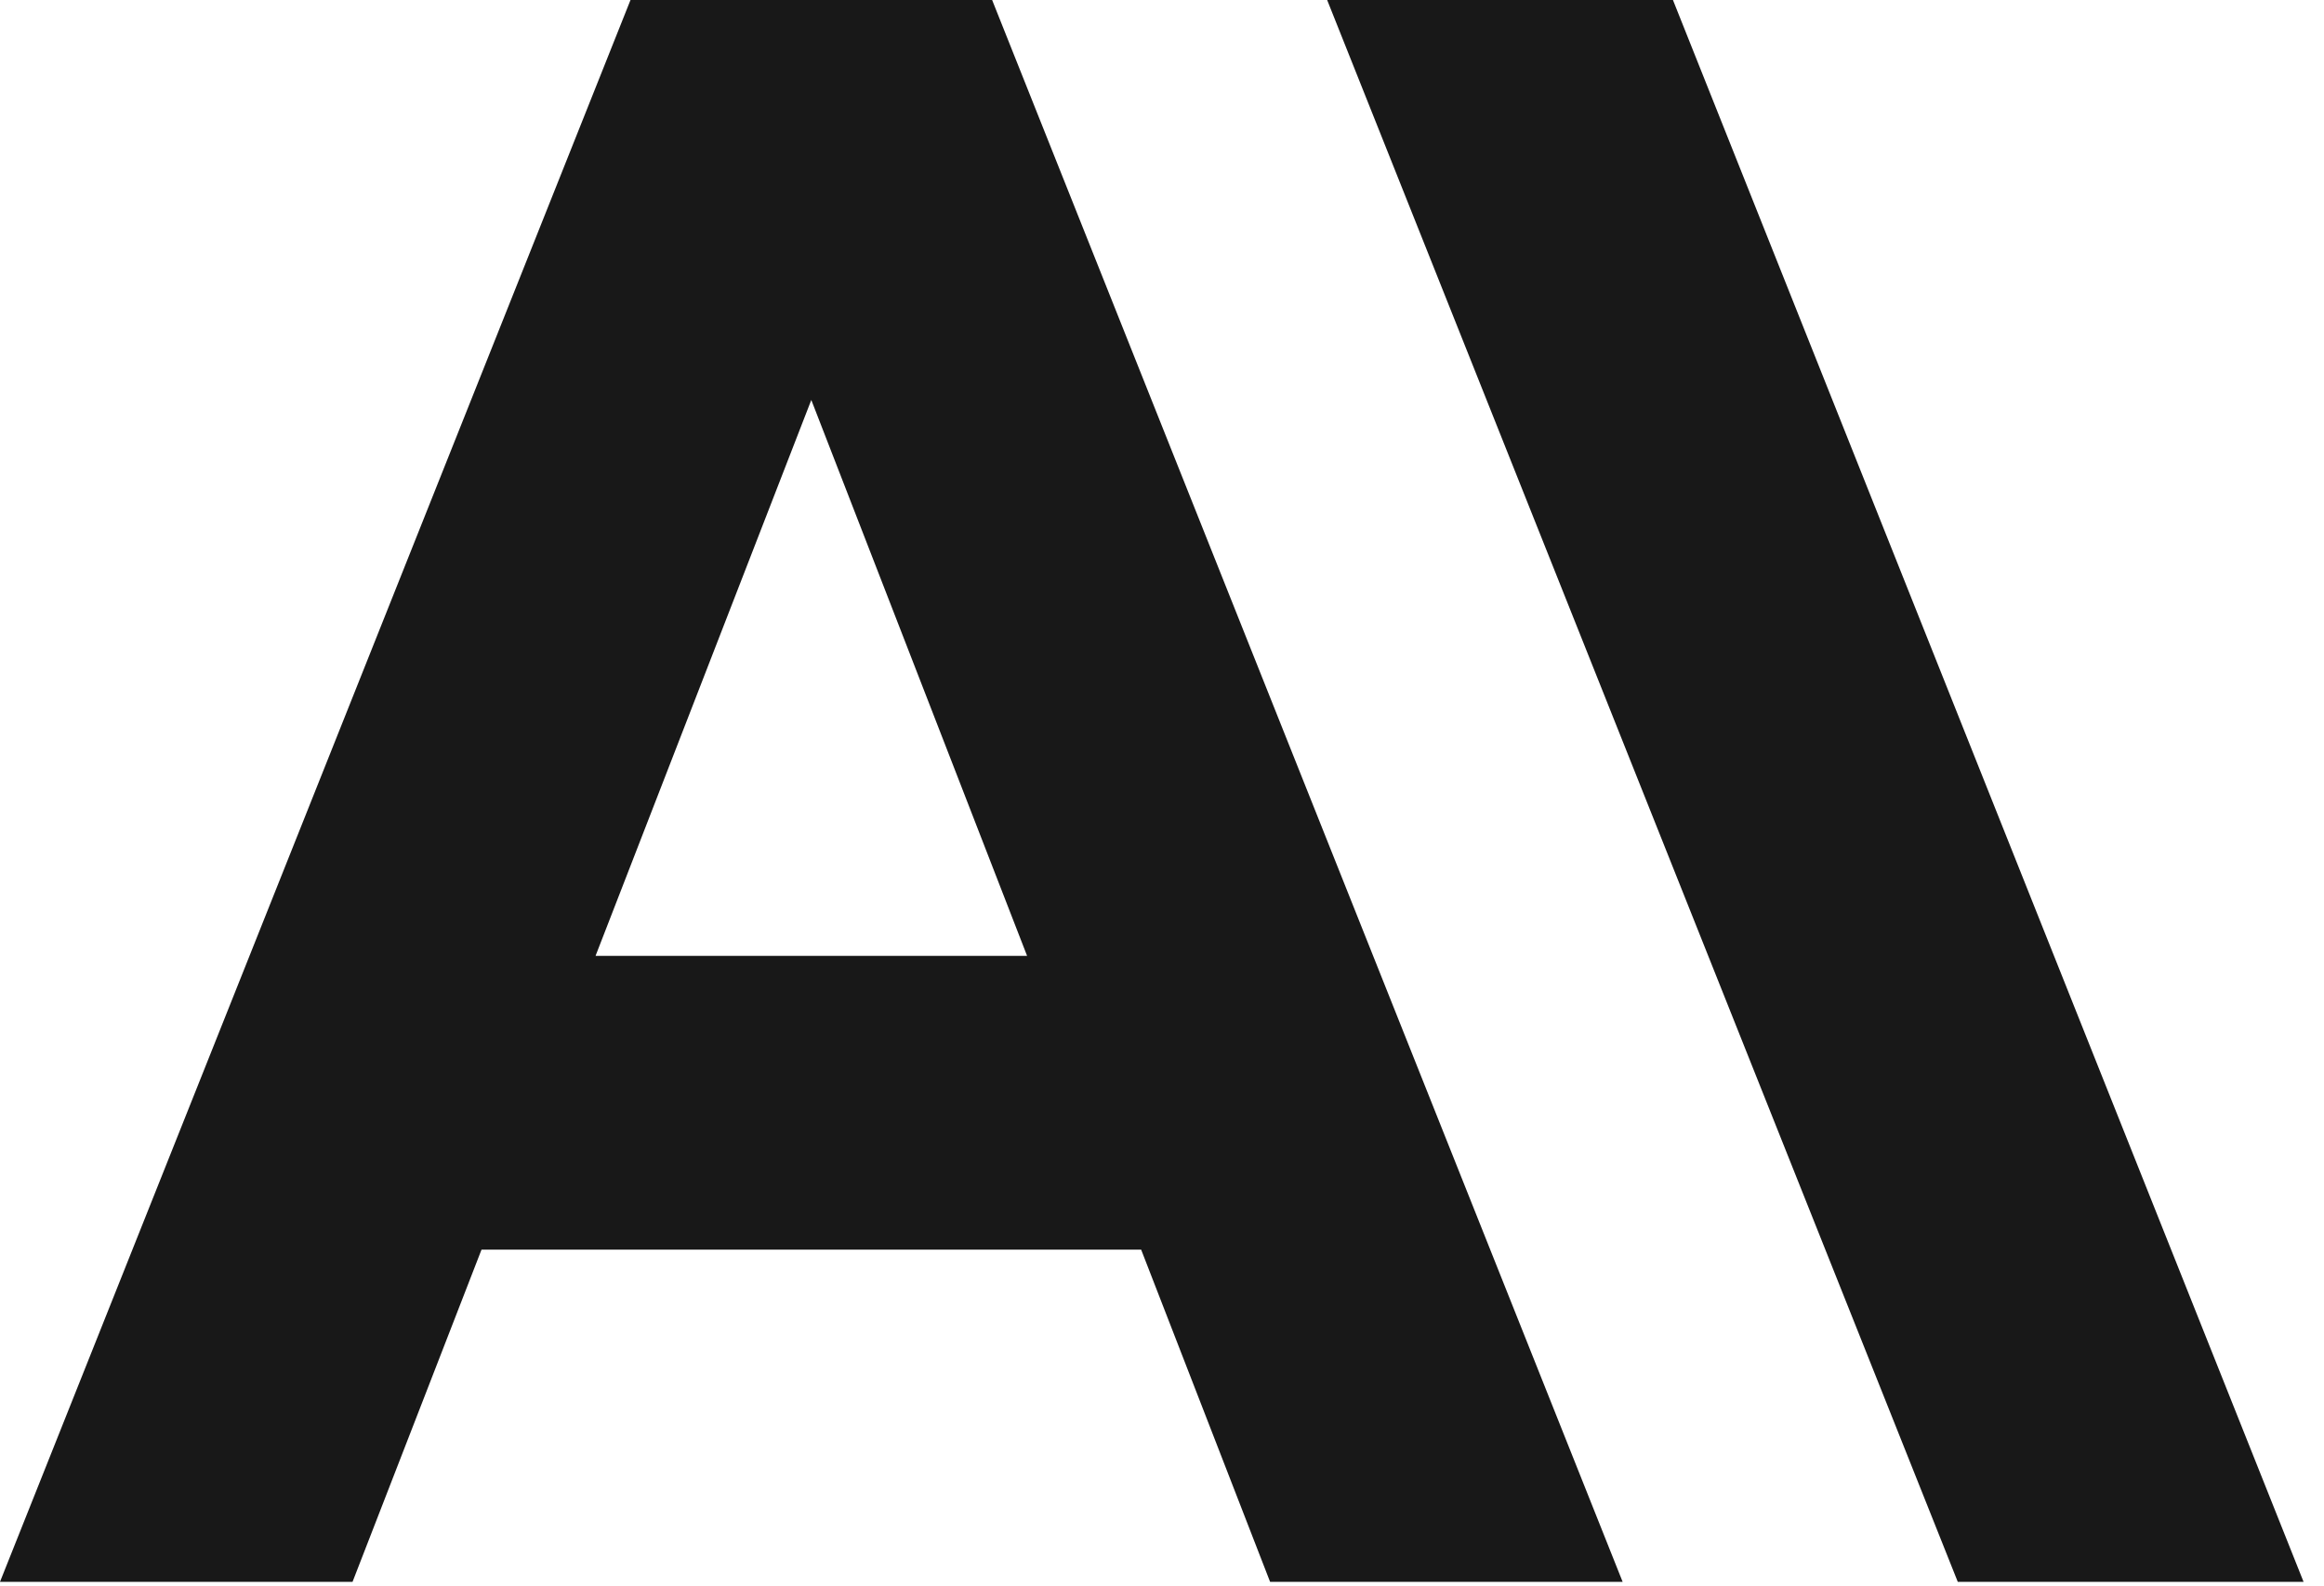
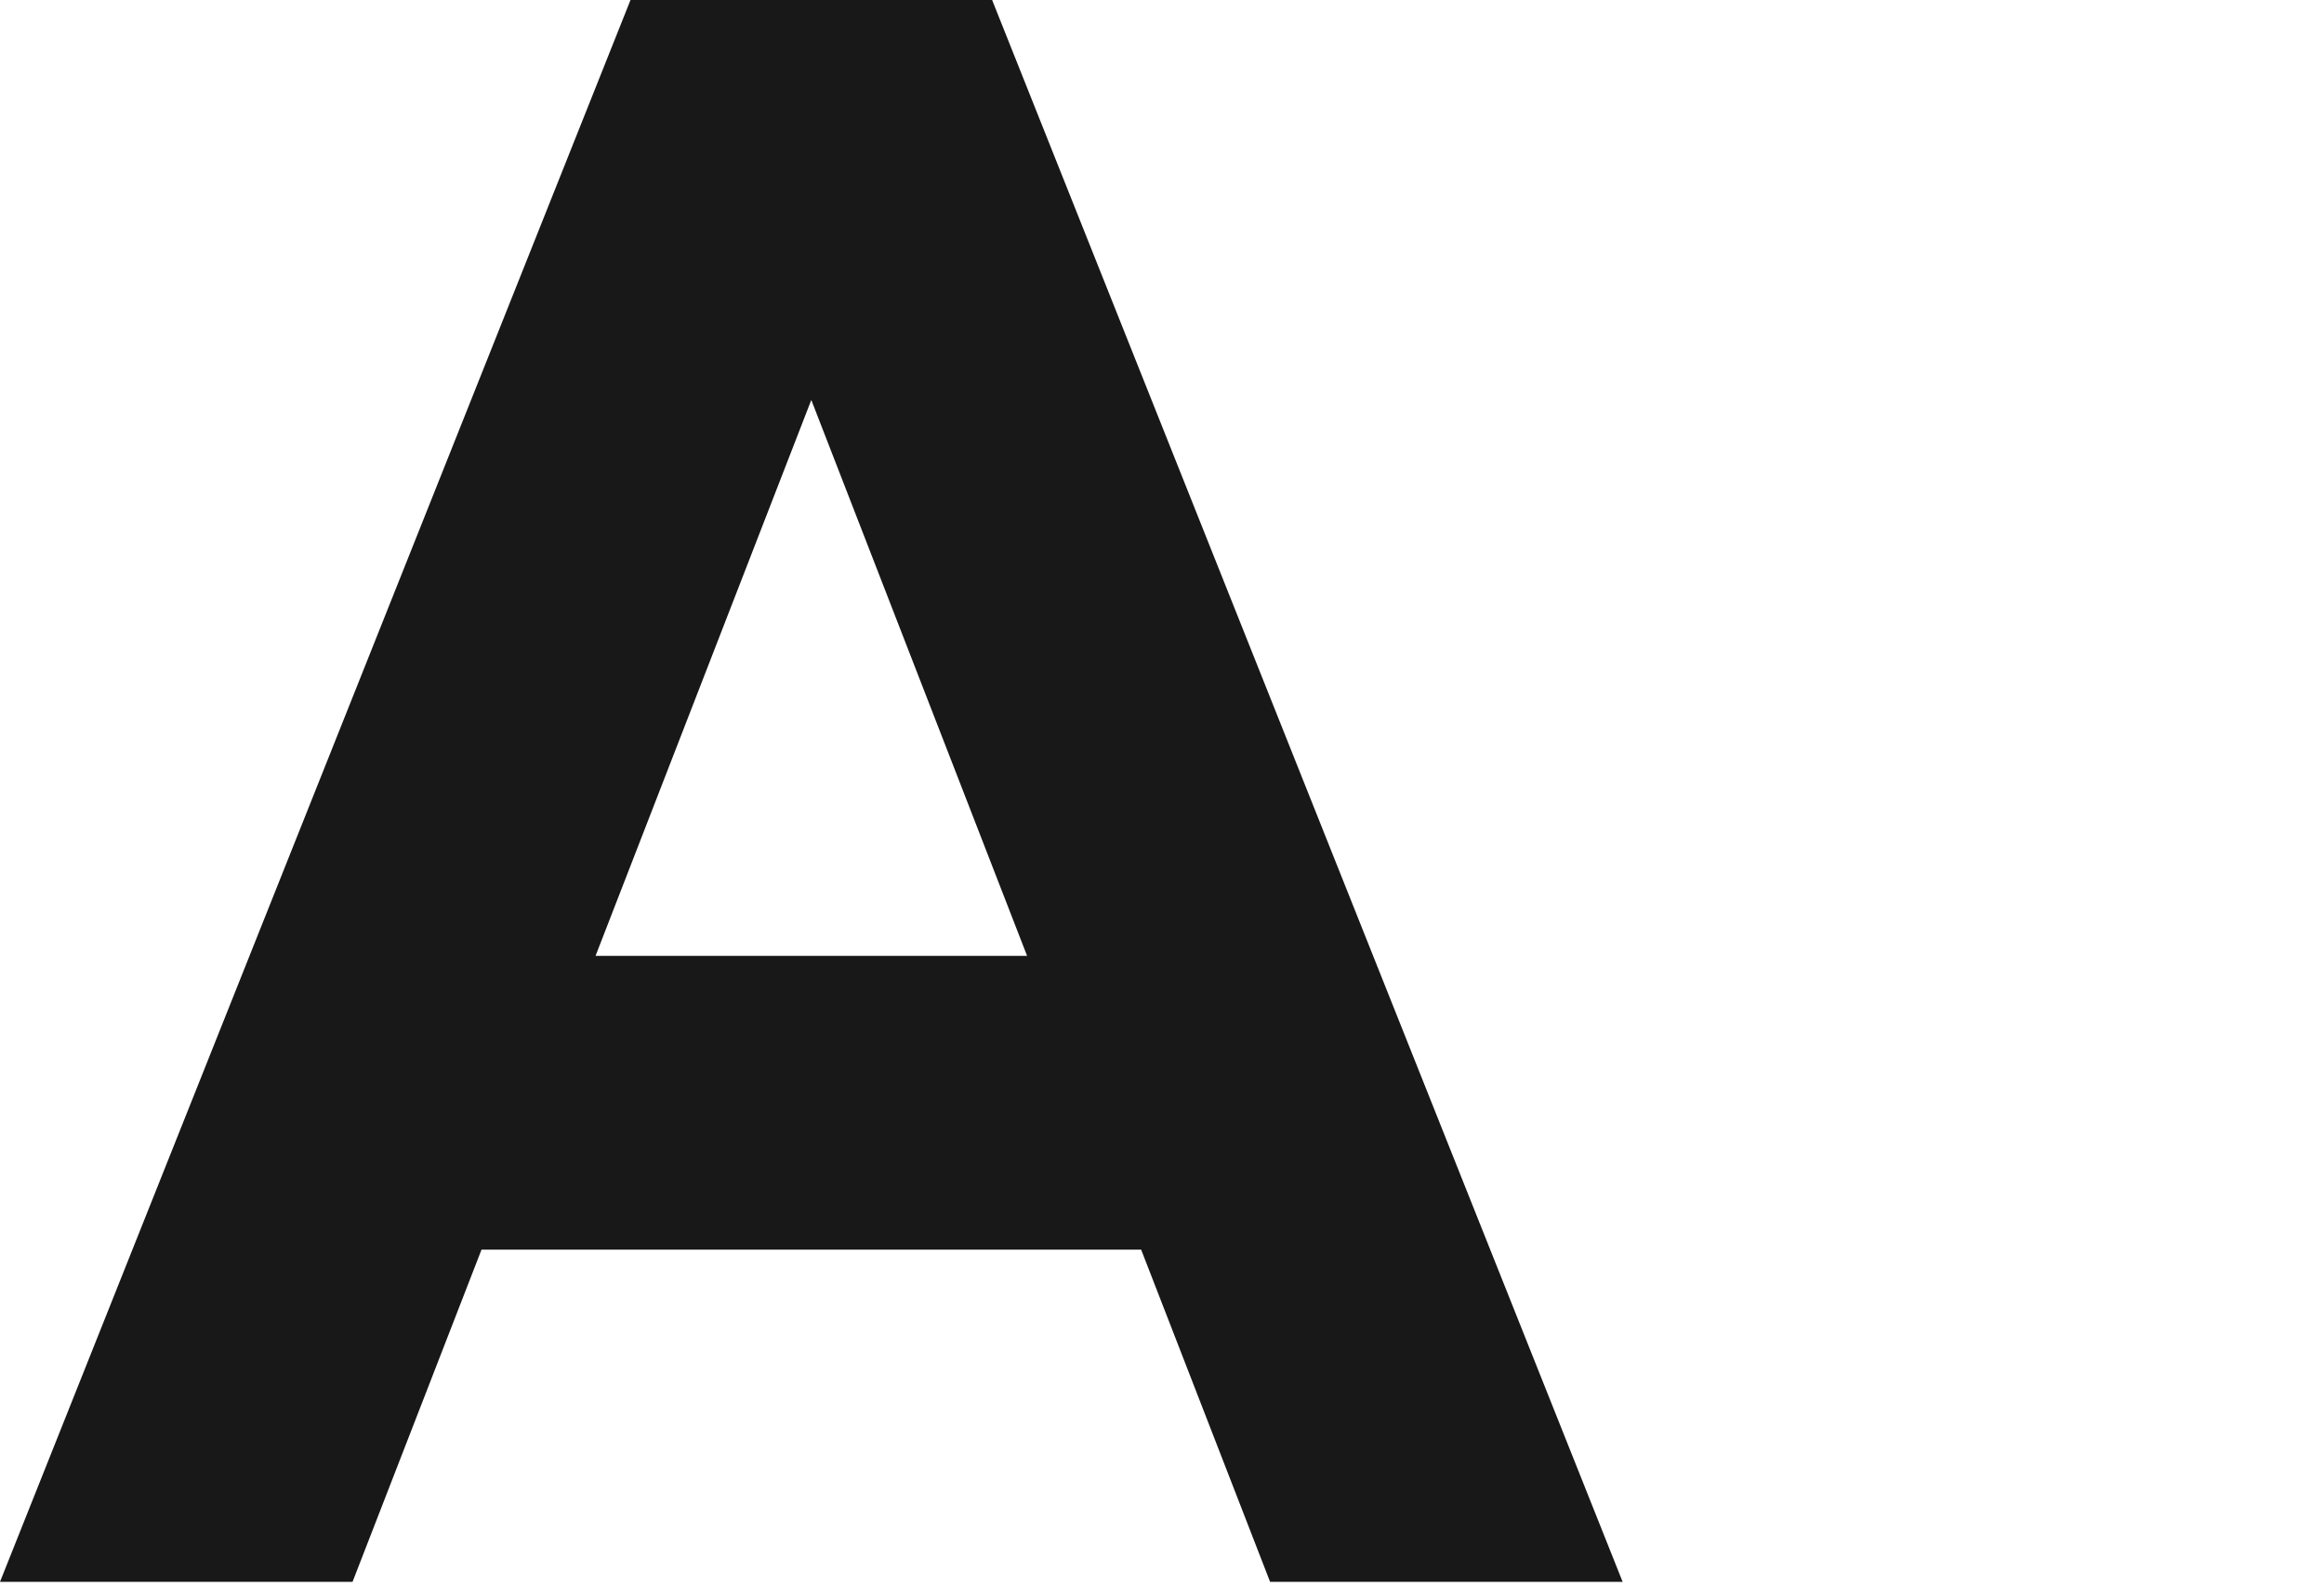
<svg xmlns="http://www.w3.org/2000/svg" width="63" height="43" viewBox="0 0 63 43" fill="none">
-   <path d="M35.977 0L53.072 42.878H62.446L45.351 0H35.977Z" fill="#181818" />
  <path d="M16.144 25.911L21.993 10.842L27.843 25.911H16.144ZM17.092 0L0 42.878H9.557L13.053 33.874H30.935L34.43 42.878H43.987L26.895 0H17.092Z" fill="#181818" />
</svg>